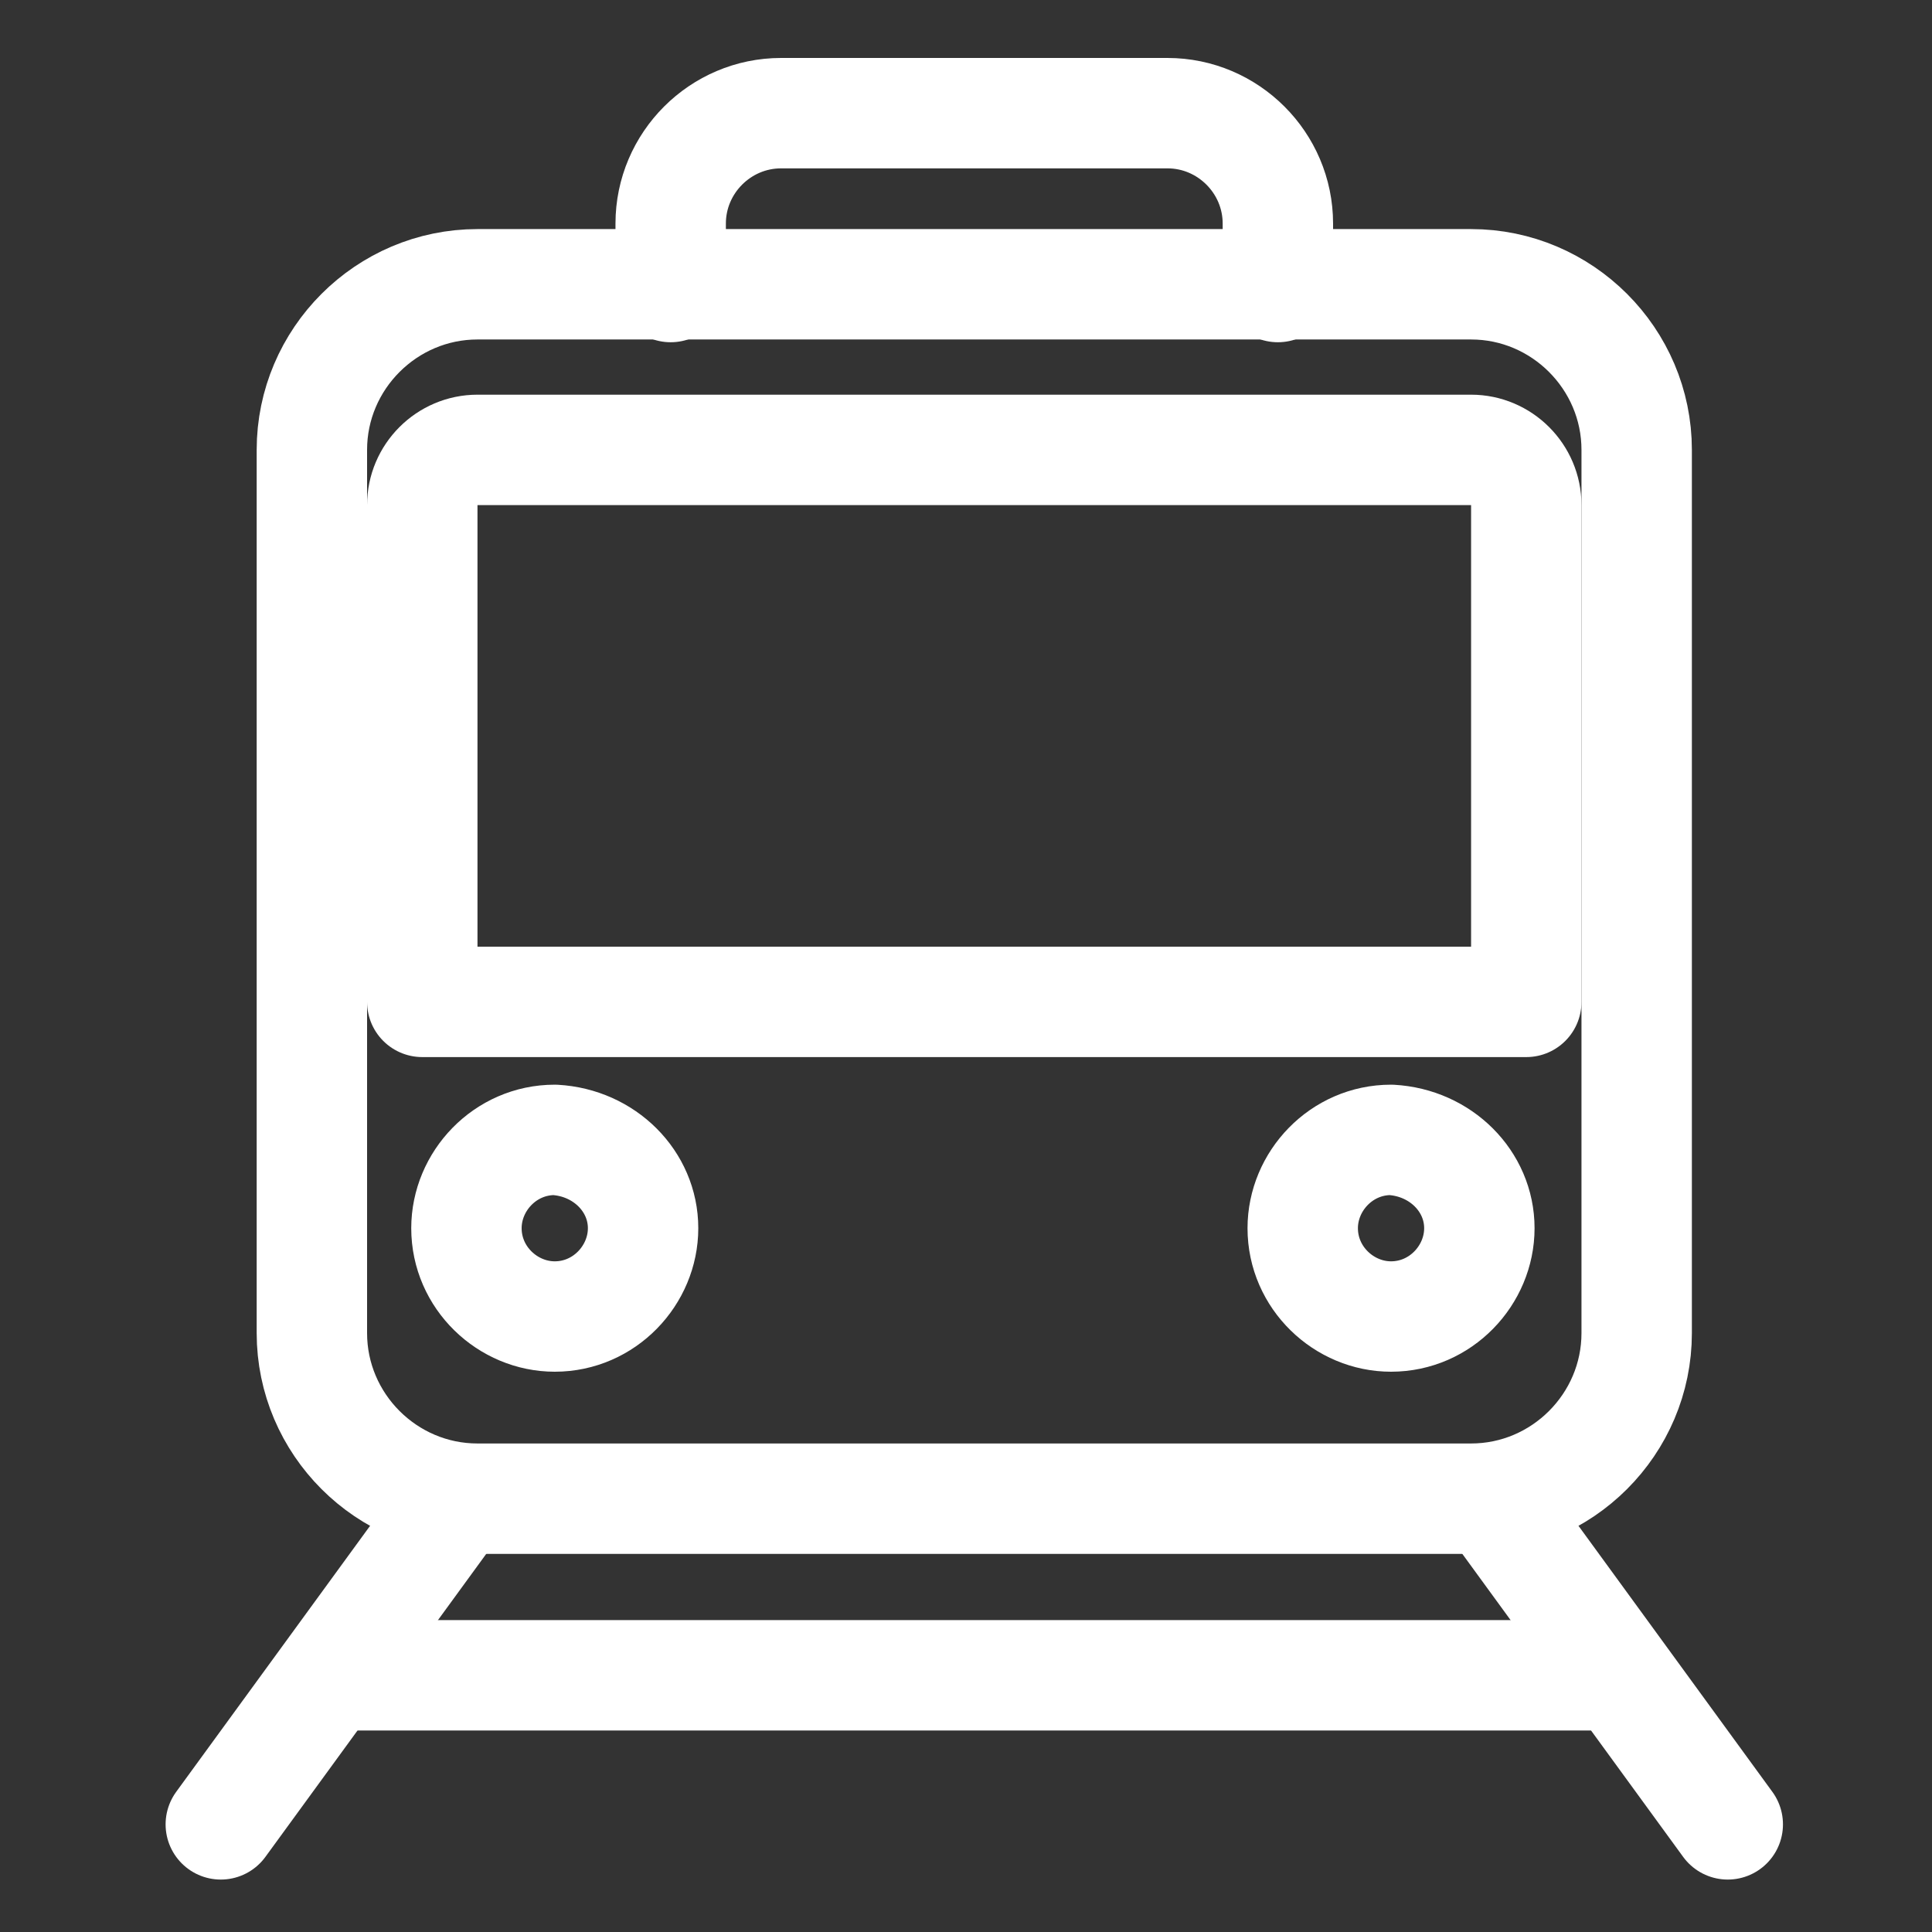
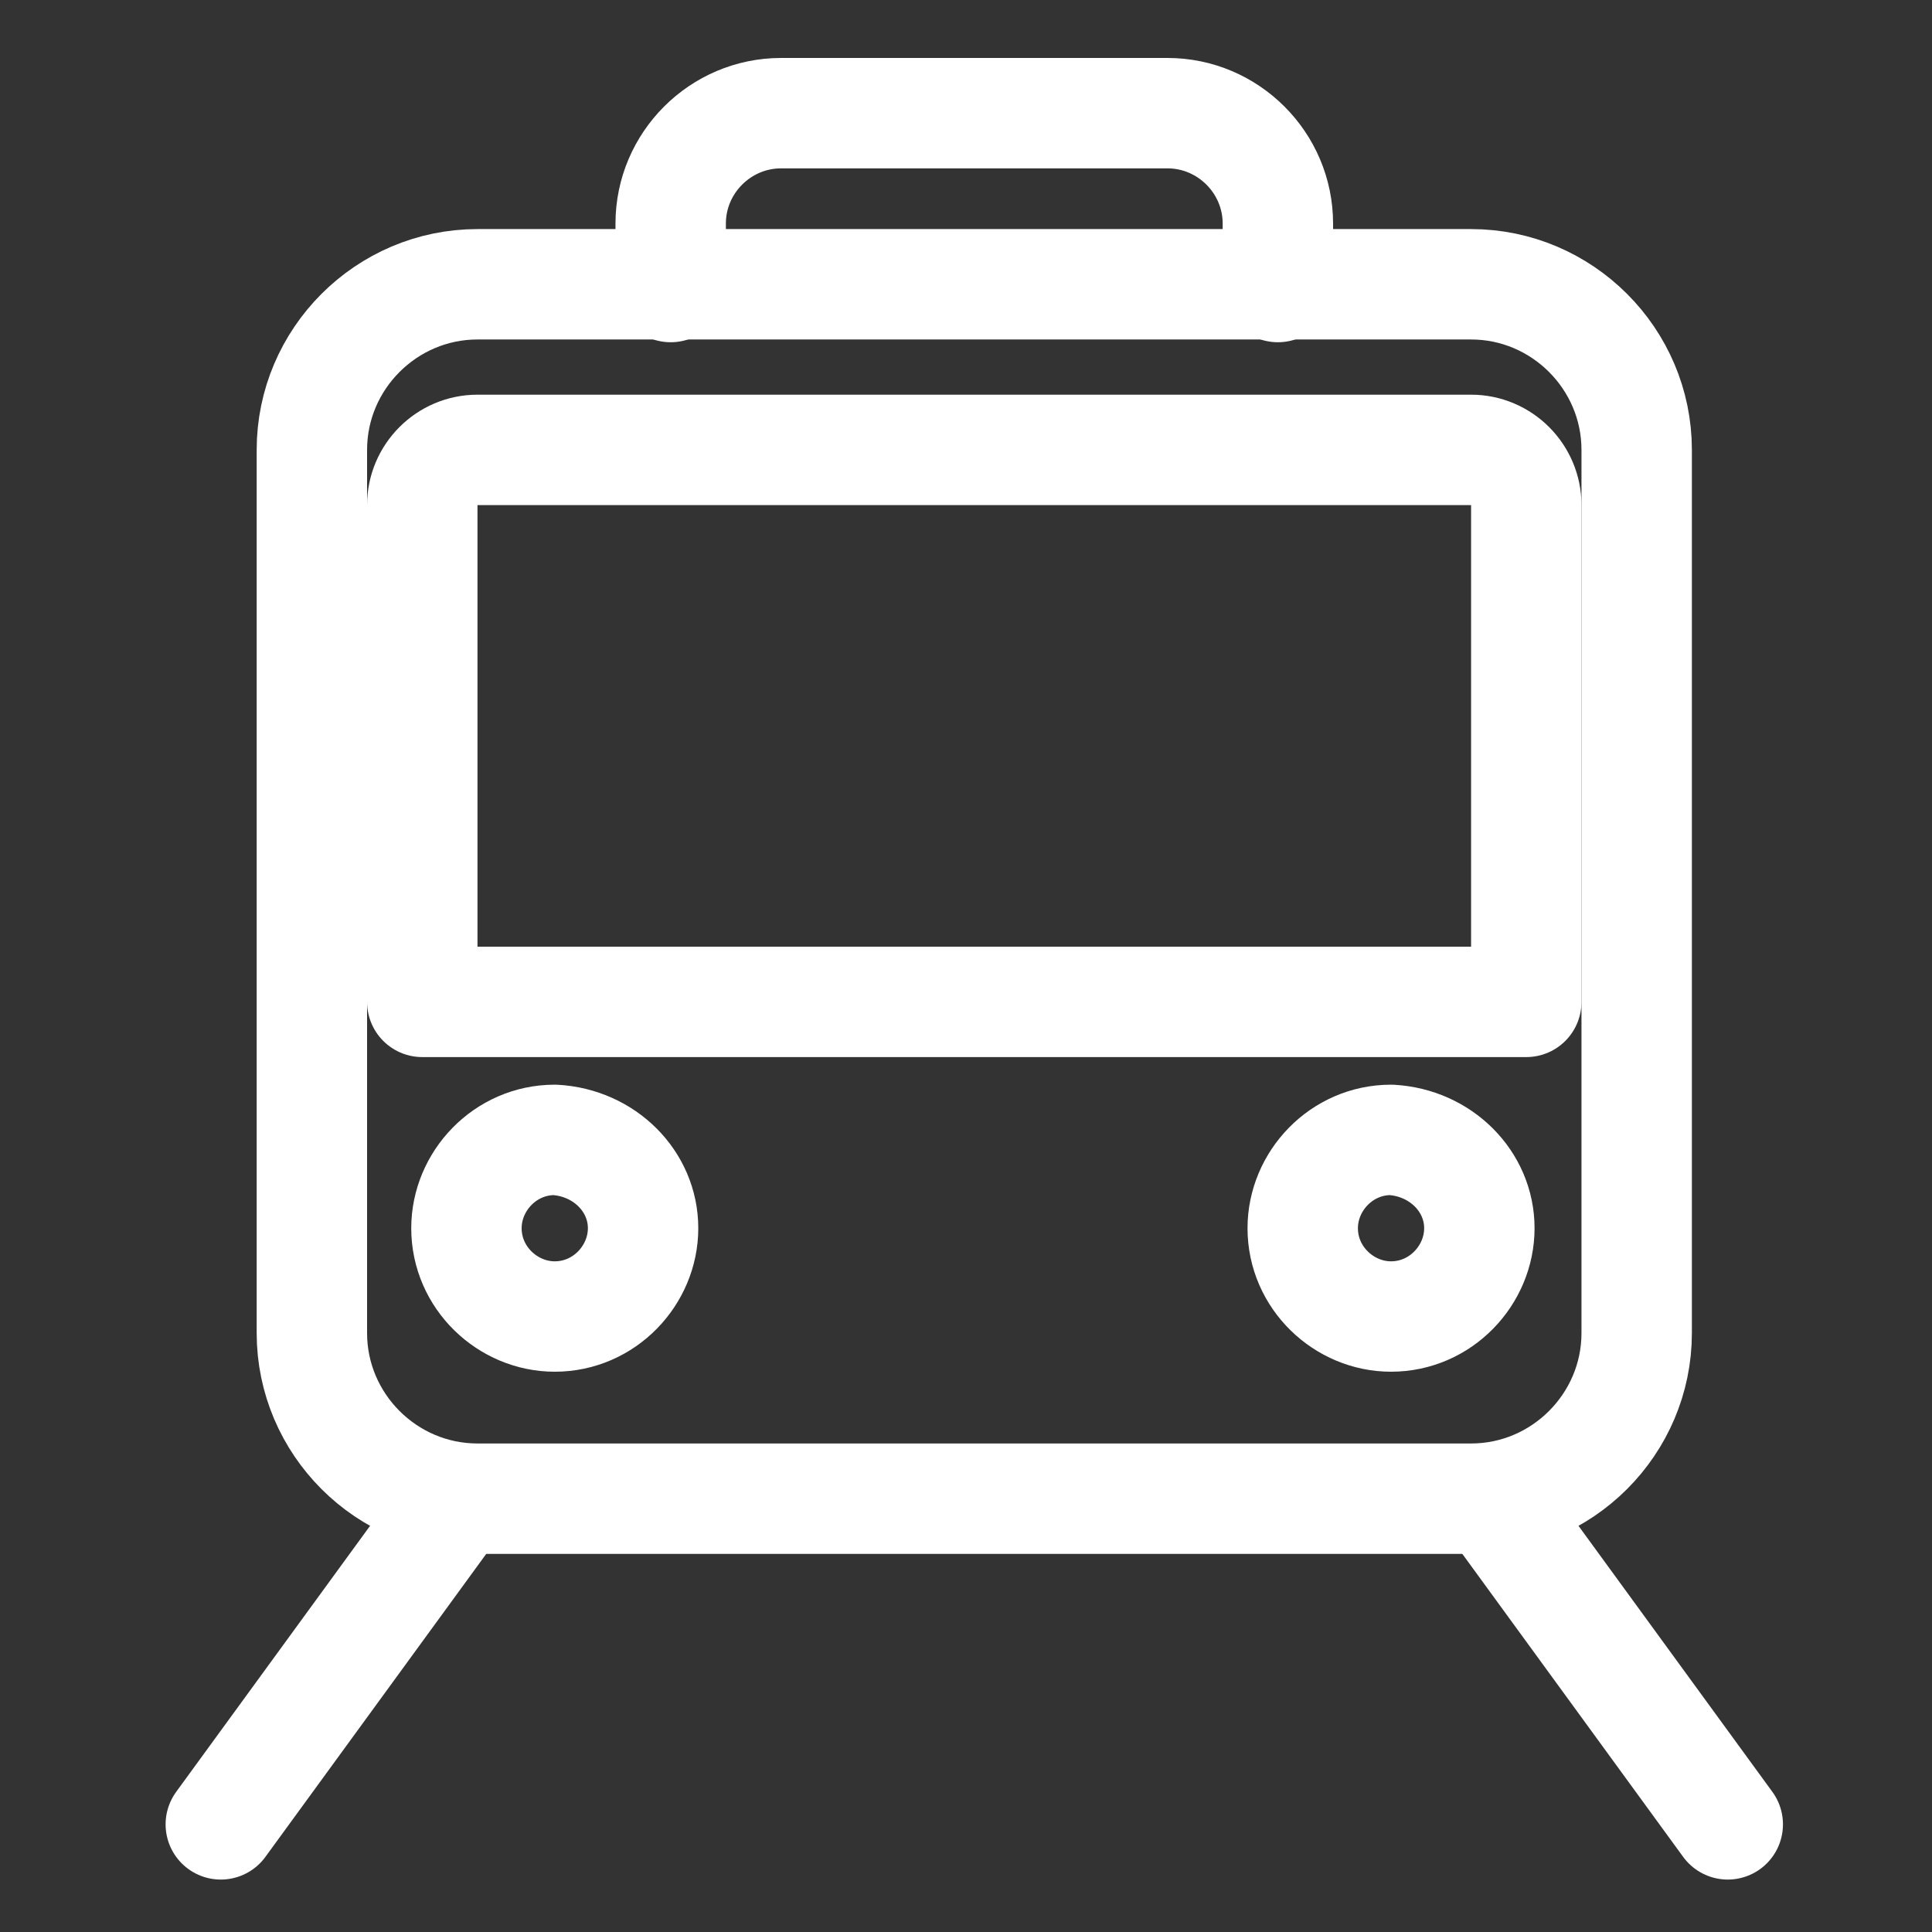
<svg xmlns="http://www.w3.org/2000/svg" version="1.1" id="icon" x="0px" y="0px" viewBox="0 0 70 70" style="enable-background:new 0 0 70 70;" xml:space="preserve">
  <rect x="0" y="0" width="70" height="70" fill="#333333" stroke="none" />
  <style type="text/css">
	.st0{fill:none;stroke:#FFFFFF;stroke-width:4;stroke-linecap:round;stroke-linejoin:round;stroke-miterlimit:10;}
</style>
  <g>
    <path class="st0" d="M23.3,44.5c0,1.7-1.4,3.2-3.2,3.2c-1.7,0-3.2-1.4-3.2-3.2c0-1.7,1.4-3.2,3.2-3.2   C21.9,41.4,23.3,42.8,23.3,44.5z" />
    <path class="st0" d="M53.6,44.5c0,1.7-1.4,3.2-3.2,3.2c-1.7,0-3.2-1.4-3.2-3.2c0-1.7,1.4-3.2,3.2-3.2   C52.2,41.4,53.6,42.8,53.6,44.5z" />
  </g>
  <path class="st0" d="M53.3,54.3h-36c-3.3,0-6-2.7-6-6v-32c0-3.3,2.7-6,6-6h36c3.3,0,6,2.7,6,6v32C59.3,51.6,56.6,54.3,53.3,54.3z" />
  <path class="st0" d="M15.3,36.3v-18c0-1.1,0.9-2,2-2h36c1.1,0,2,0.9,2,2v18H15.3z" />
  <g>
    <line class="st0" x1="16.6" y1="54.3" x2="8" y2="66.1" />
    <line class="st0" x1="54" y1="54.3" x2="62.6" y2="66.1" />
-     <line class="st0" x1="12.3" y1="60.7" x2="57.6" y2="60.7" />
  </g>
  <path class="st0" d="M24.3,10.4V8.1c0-2.2,1.8-4,4-4h14c2.2,0,4,1.8,4,4v2.3" />
</svg>